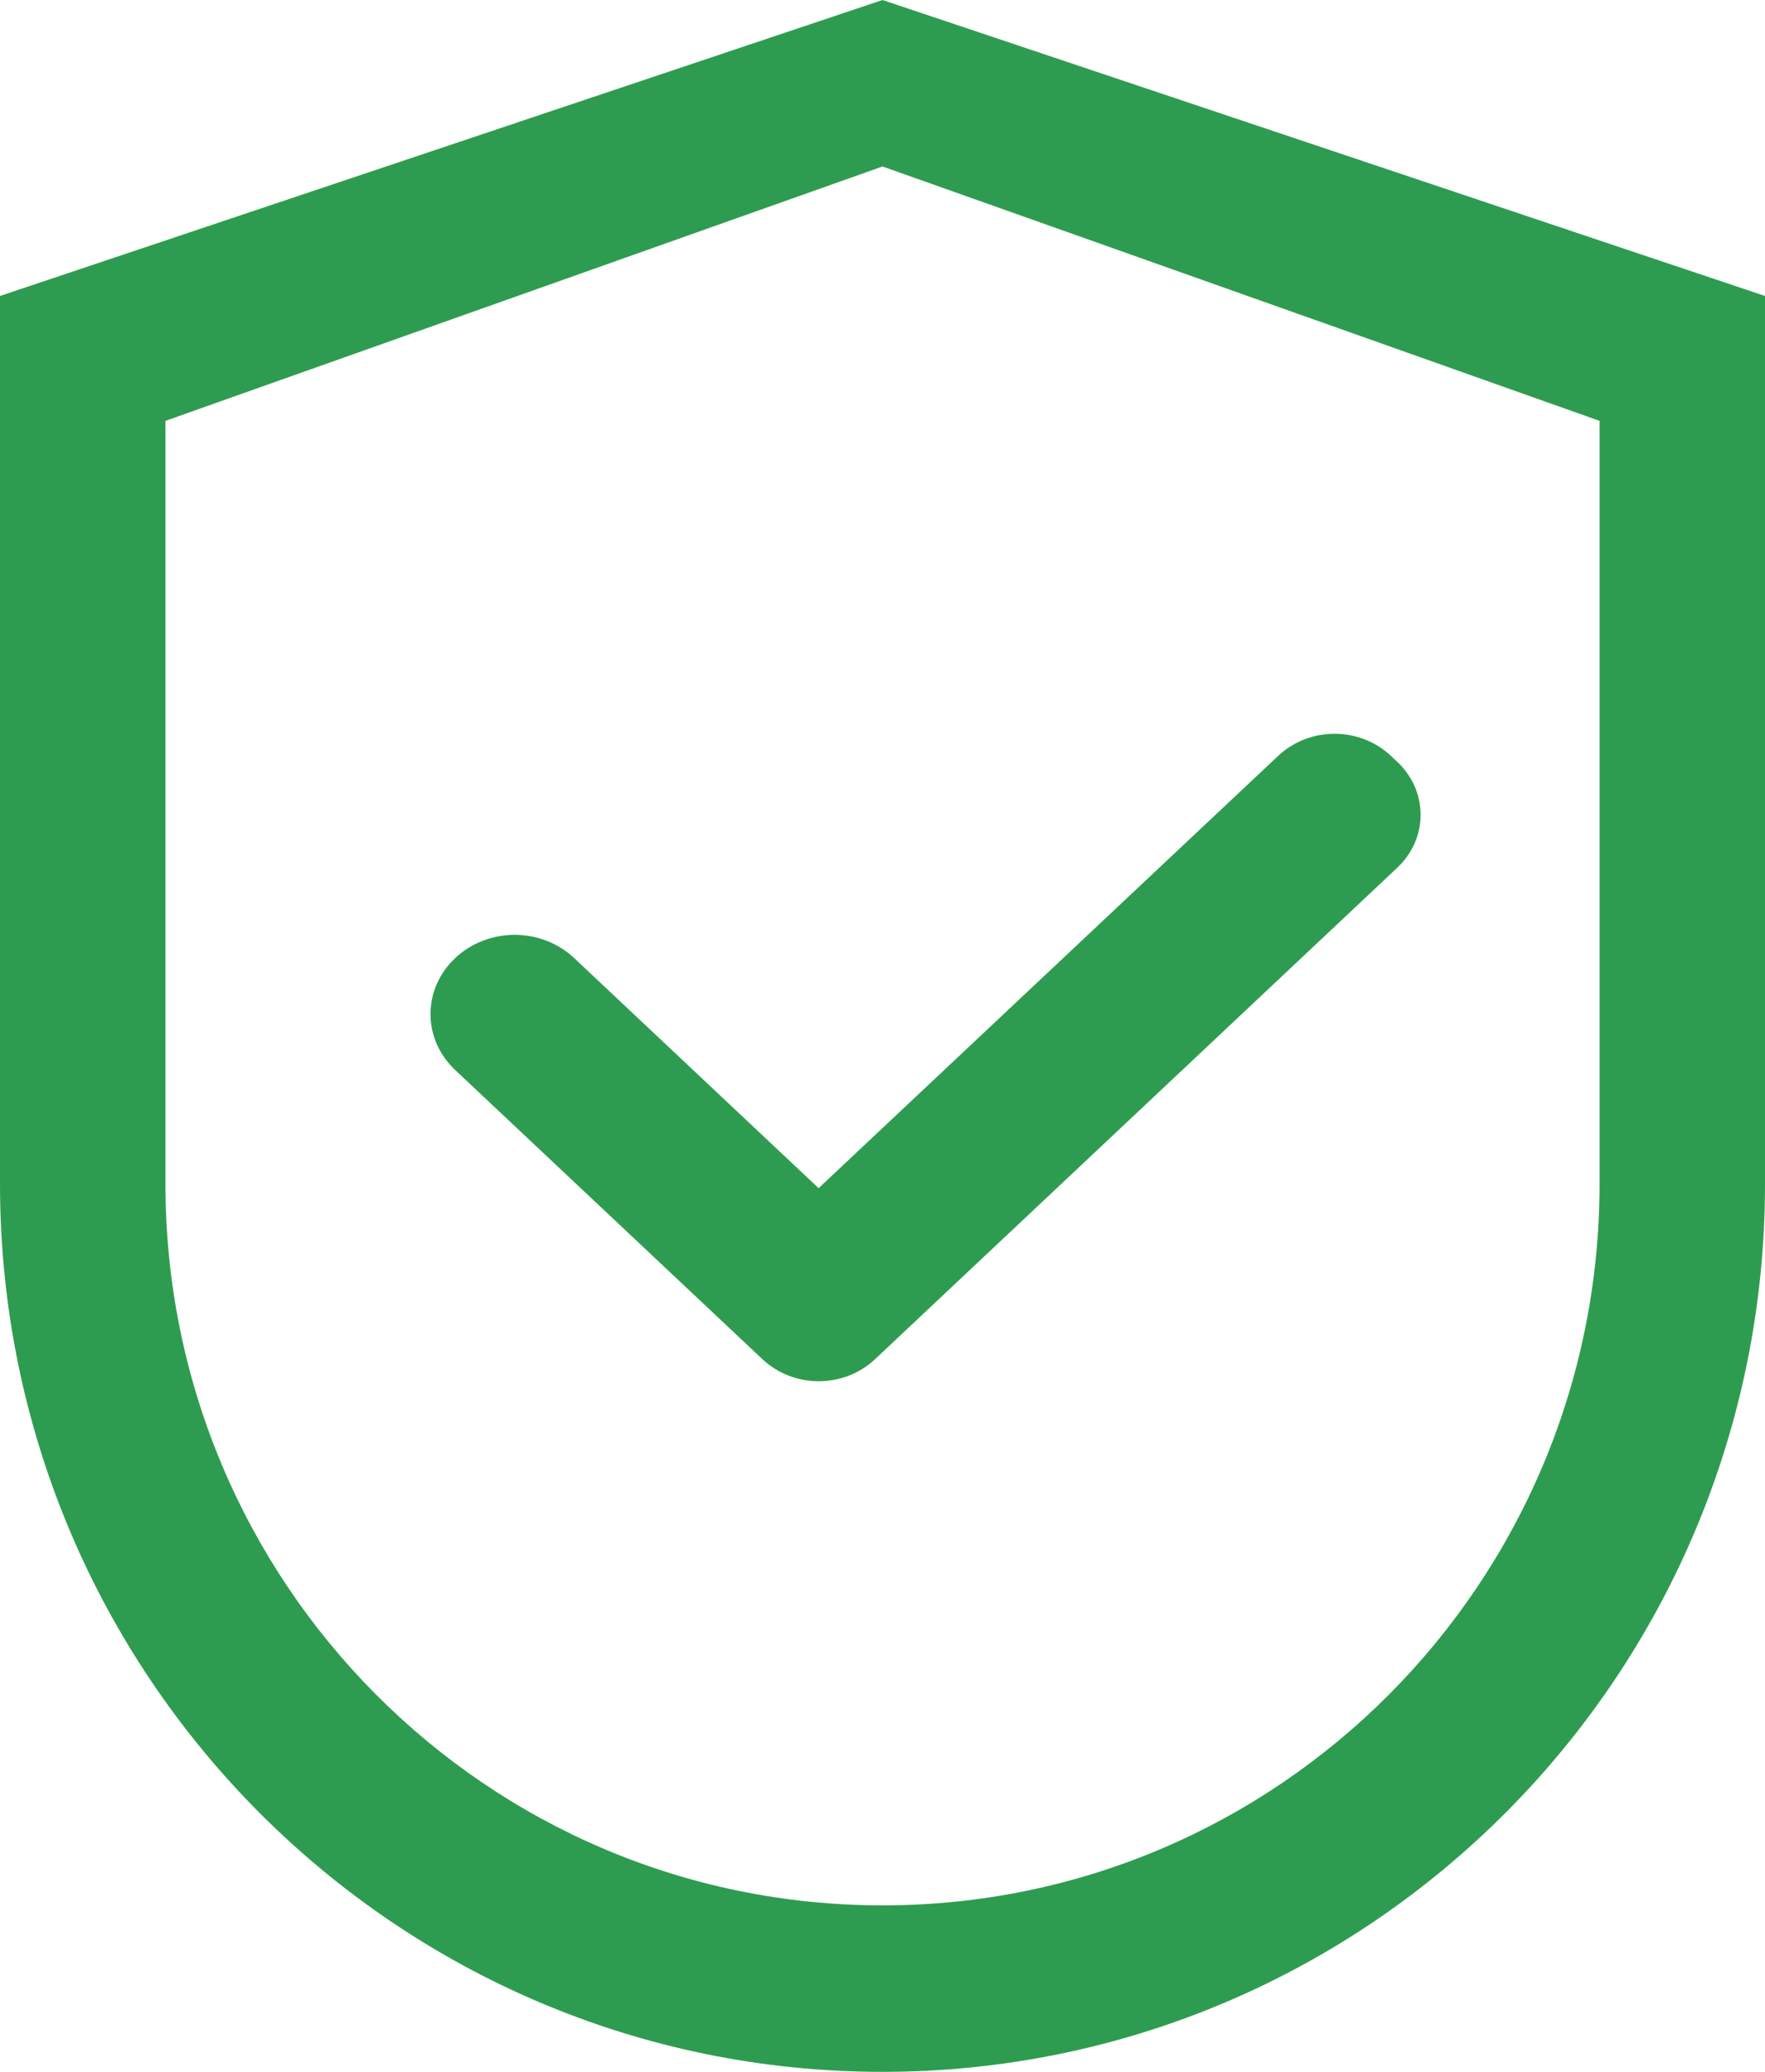
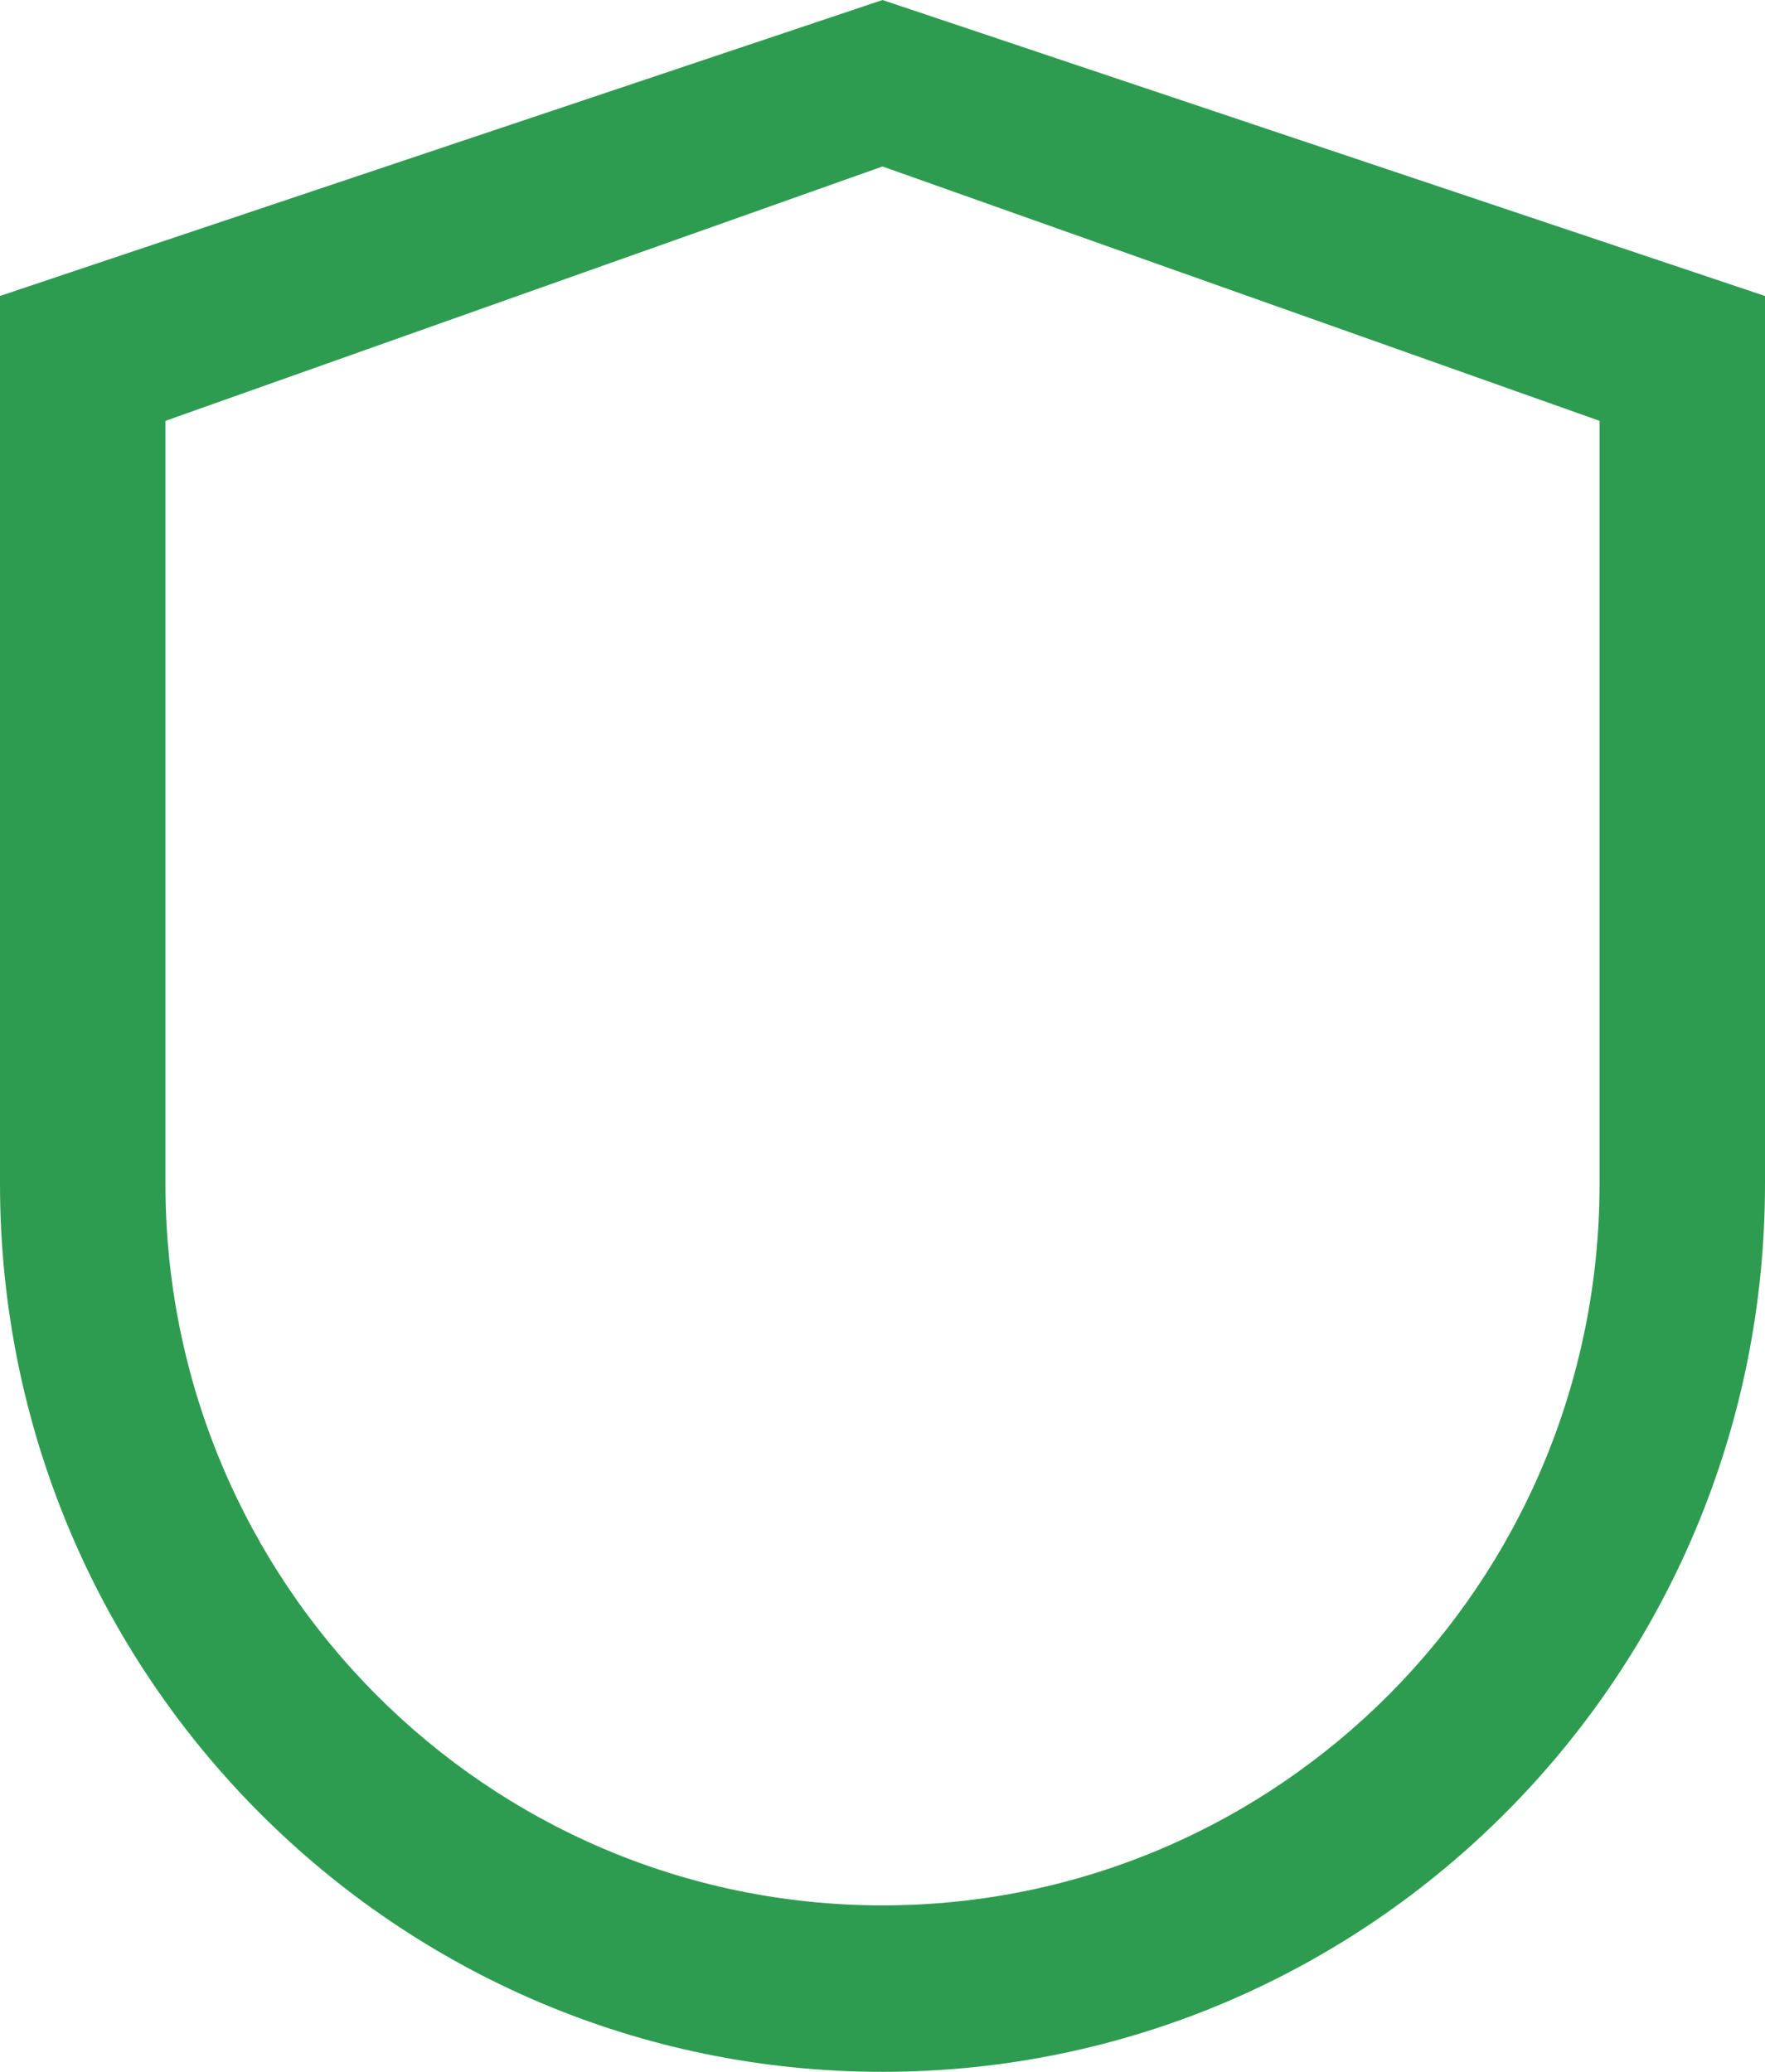
<svg xmlns="http://www.w3.org/2000/svg" width="46" height="54" viewBox="0 0 46 54" fill="none">
  <path d="M23 0L0 7.714V30.857C0 43.64 10.296 54 23 54C35.704 54 46 43.64 46 30.857V7.714L23 0ZM41.688 30.857C41.688 41.241 33.32 49.661 23 49.661C12.68 49.661 4.312 41.241 4.312 30.857V10.969L23 4.339L41.688 10.969V30.857Z" fill="#2E9C50" />
-   <path d="M14.964 24.971C14.761 24.779 14.519 24.627 14.253 24.523C13.987 24.419 13.702 24.365 13.414 24.365C13.126 24.365 12.841 24.419 12.575 24.523C12.309 24.627 12.067 24.779 11.864 24.971C11.659 25.163 11.498 25.39 11.387 25.64C11.276 25.891 11.22 26.159 11.22 26.43C11.22 26.701 11.276 26.97 11.387 27.22C11.498 27.471 11.659 27.698 11.864 27.889L19.873 35.428C20.066 35.609 20.294 35.753 20.545 35.851C20.797 35.95 21.066 36 21.338 36C21.61 36 21.88 35.95 22.131 35.851C22.383 35.753 22.611 35.609 22.803 35.428L36.417 22.615C36.609 22.434 36.762 22.219 36.867 21.983C36.971 21.746 37.024 21.492 37.024 21.236C37.024 20.98 36.971 20.726 36.867 20.49C36.762 20.253 36.609 20.038 36.417 19.857L36.246 19.697C36.054 19.516 35.826 19.372 35.574 19.274C35.323 19.175 35.053 19.125 34.781 19.125C34.509 19.125 34.24 19.175 33.988 19.274C33.737 19.372 33.509 19.516 33.316 19.697L21.335 30.968L14.964 24.971Z" fill="#2E9C50" />
</svg>